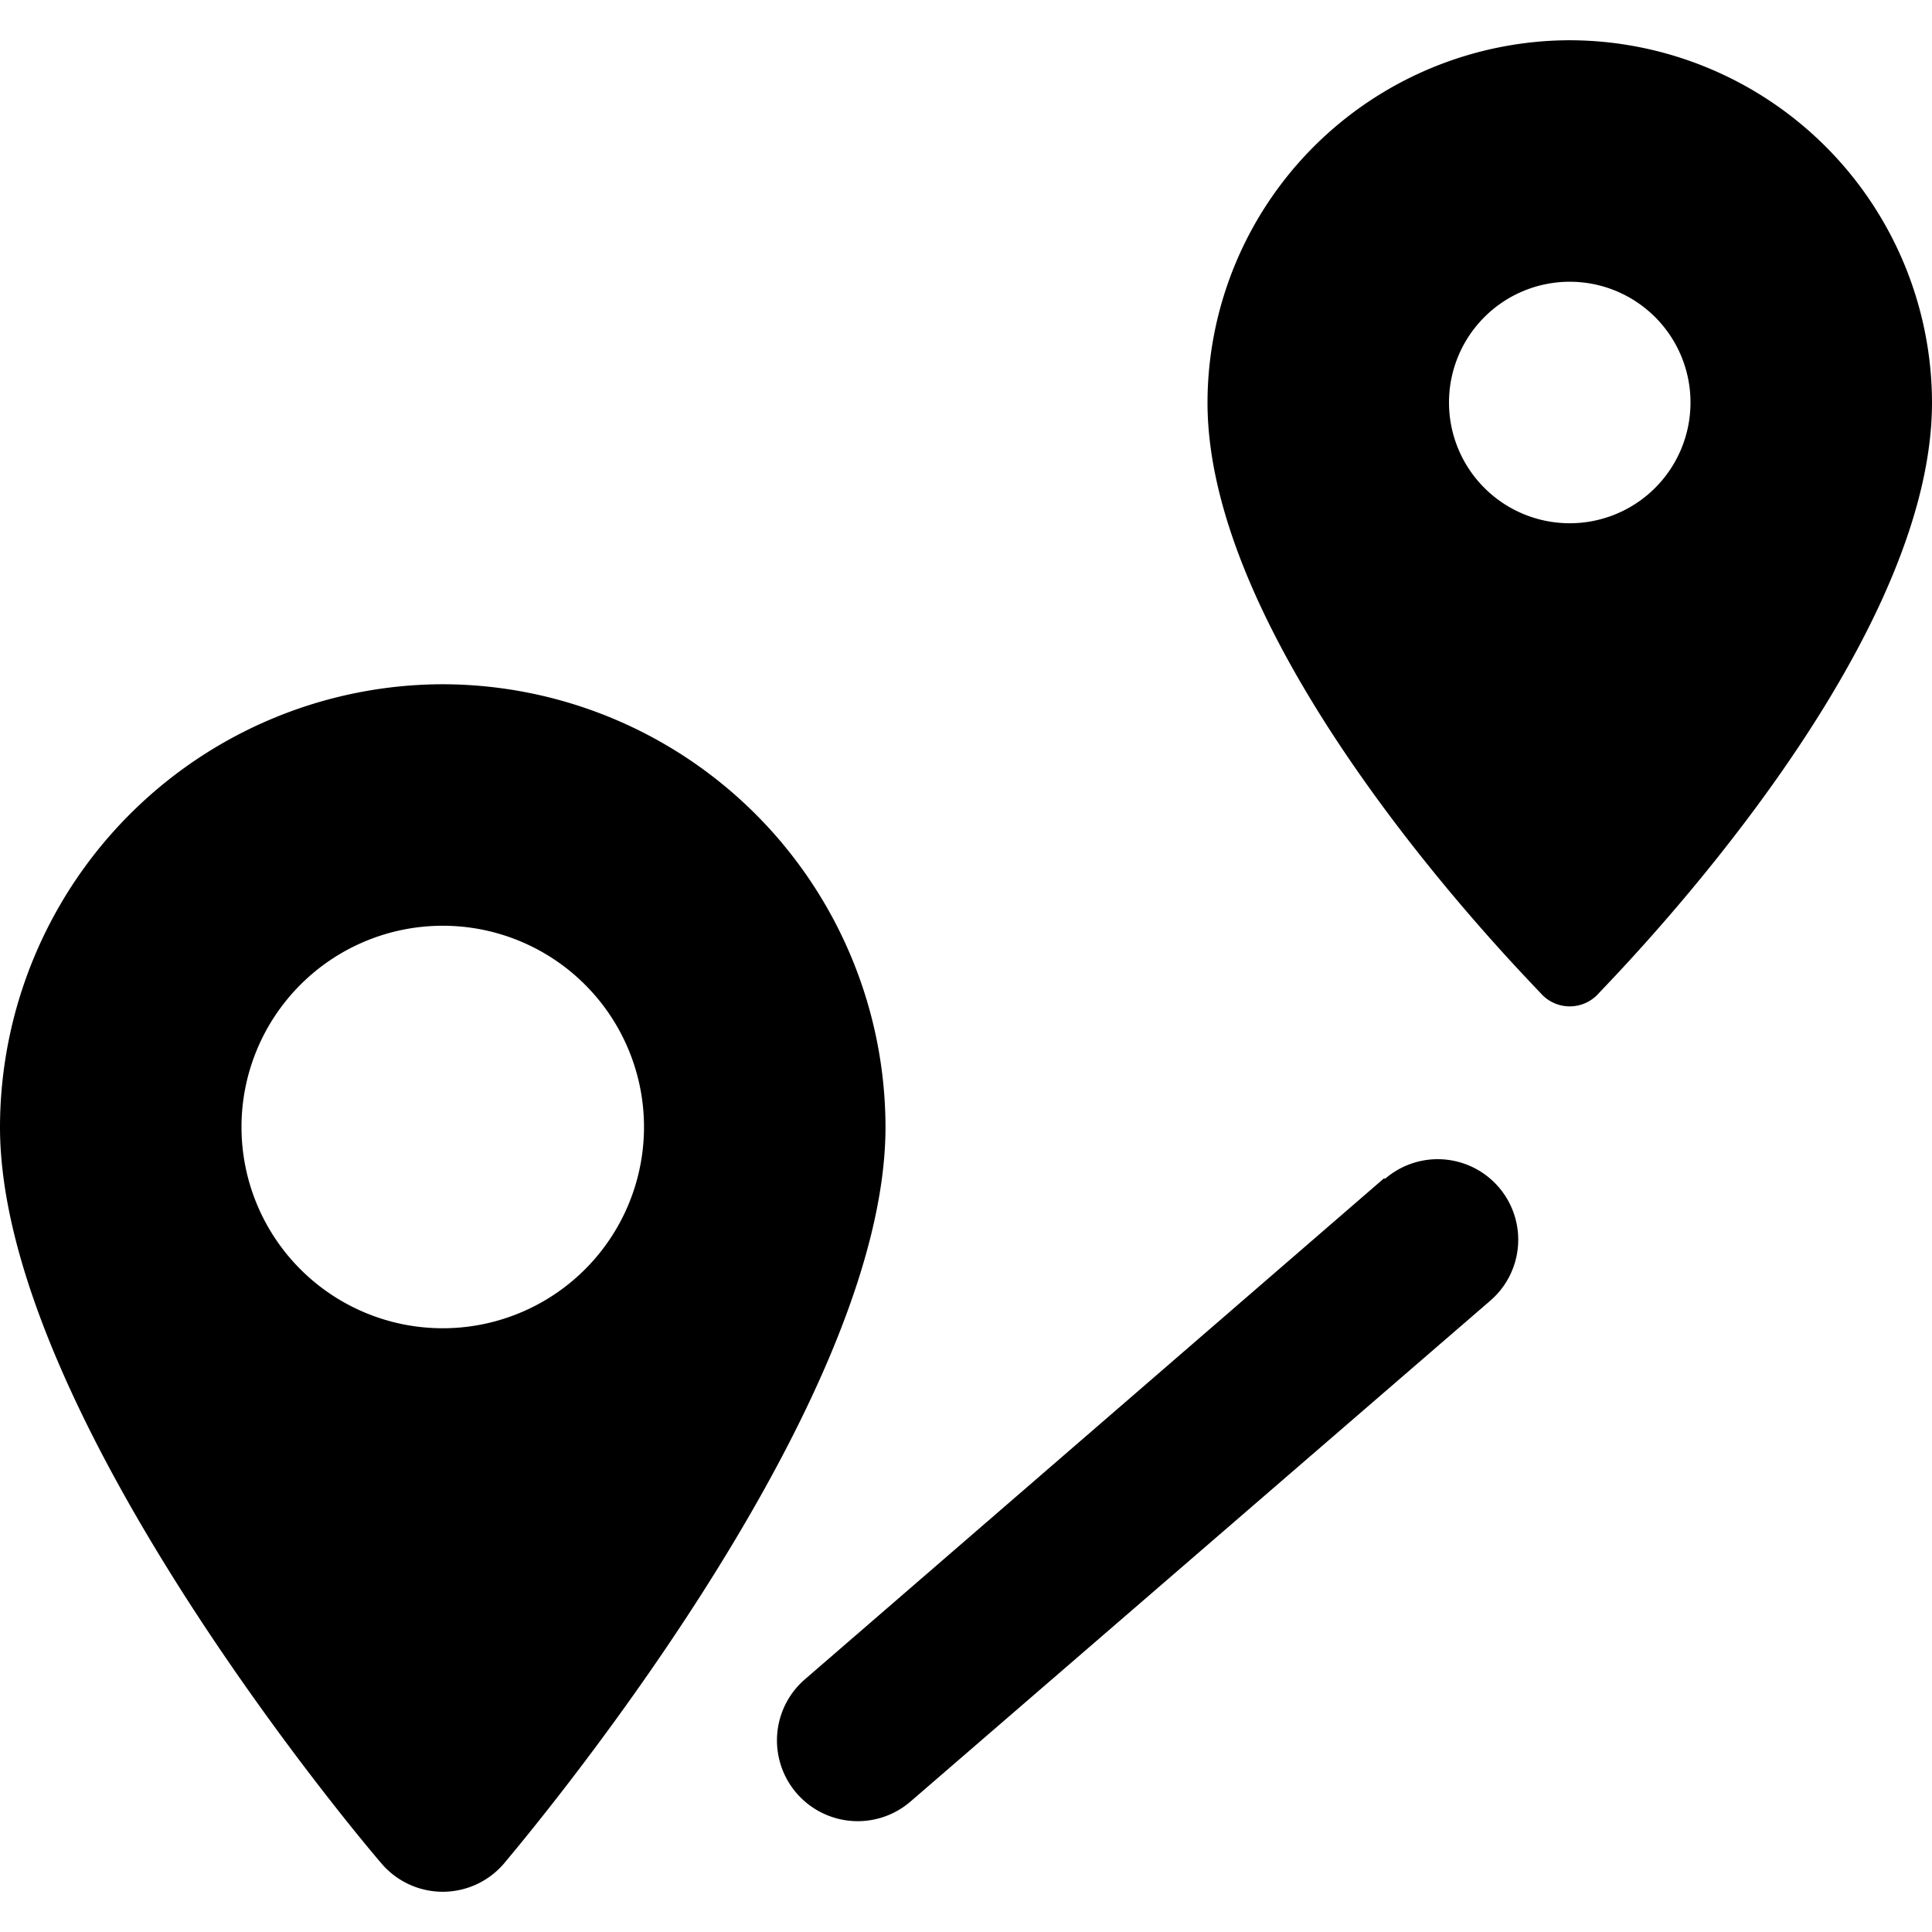
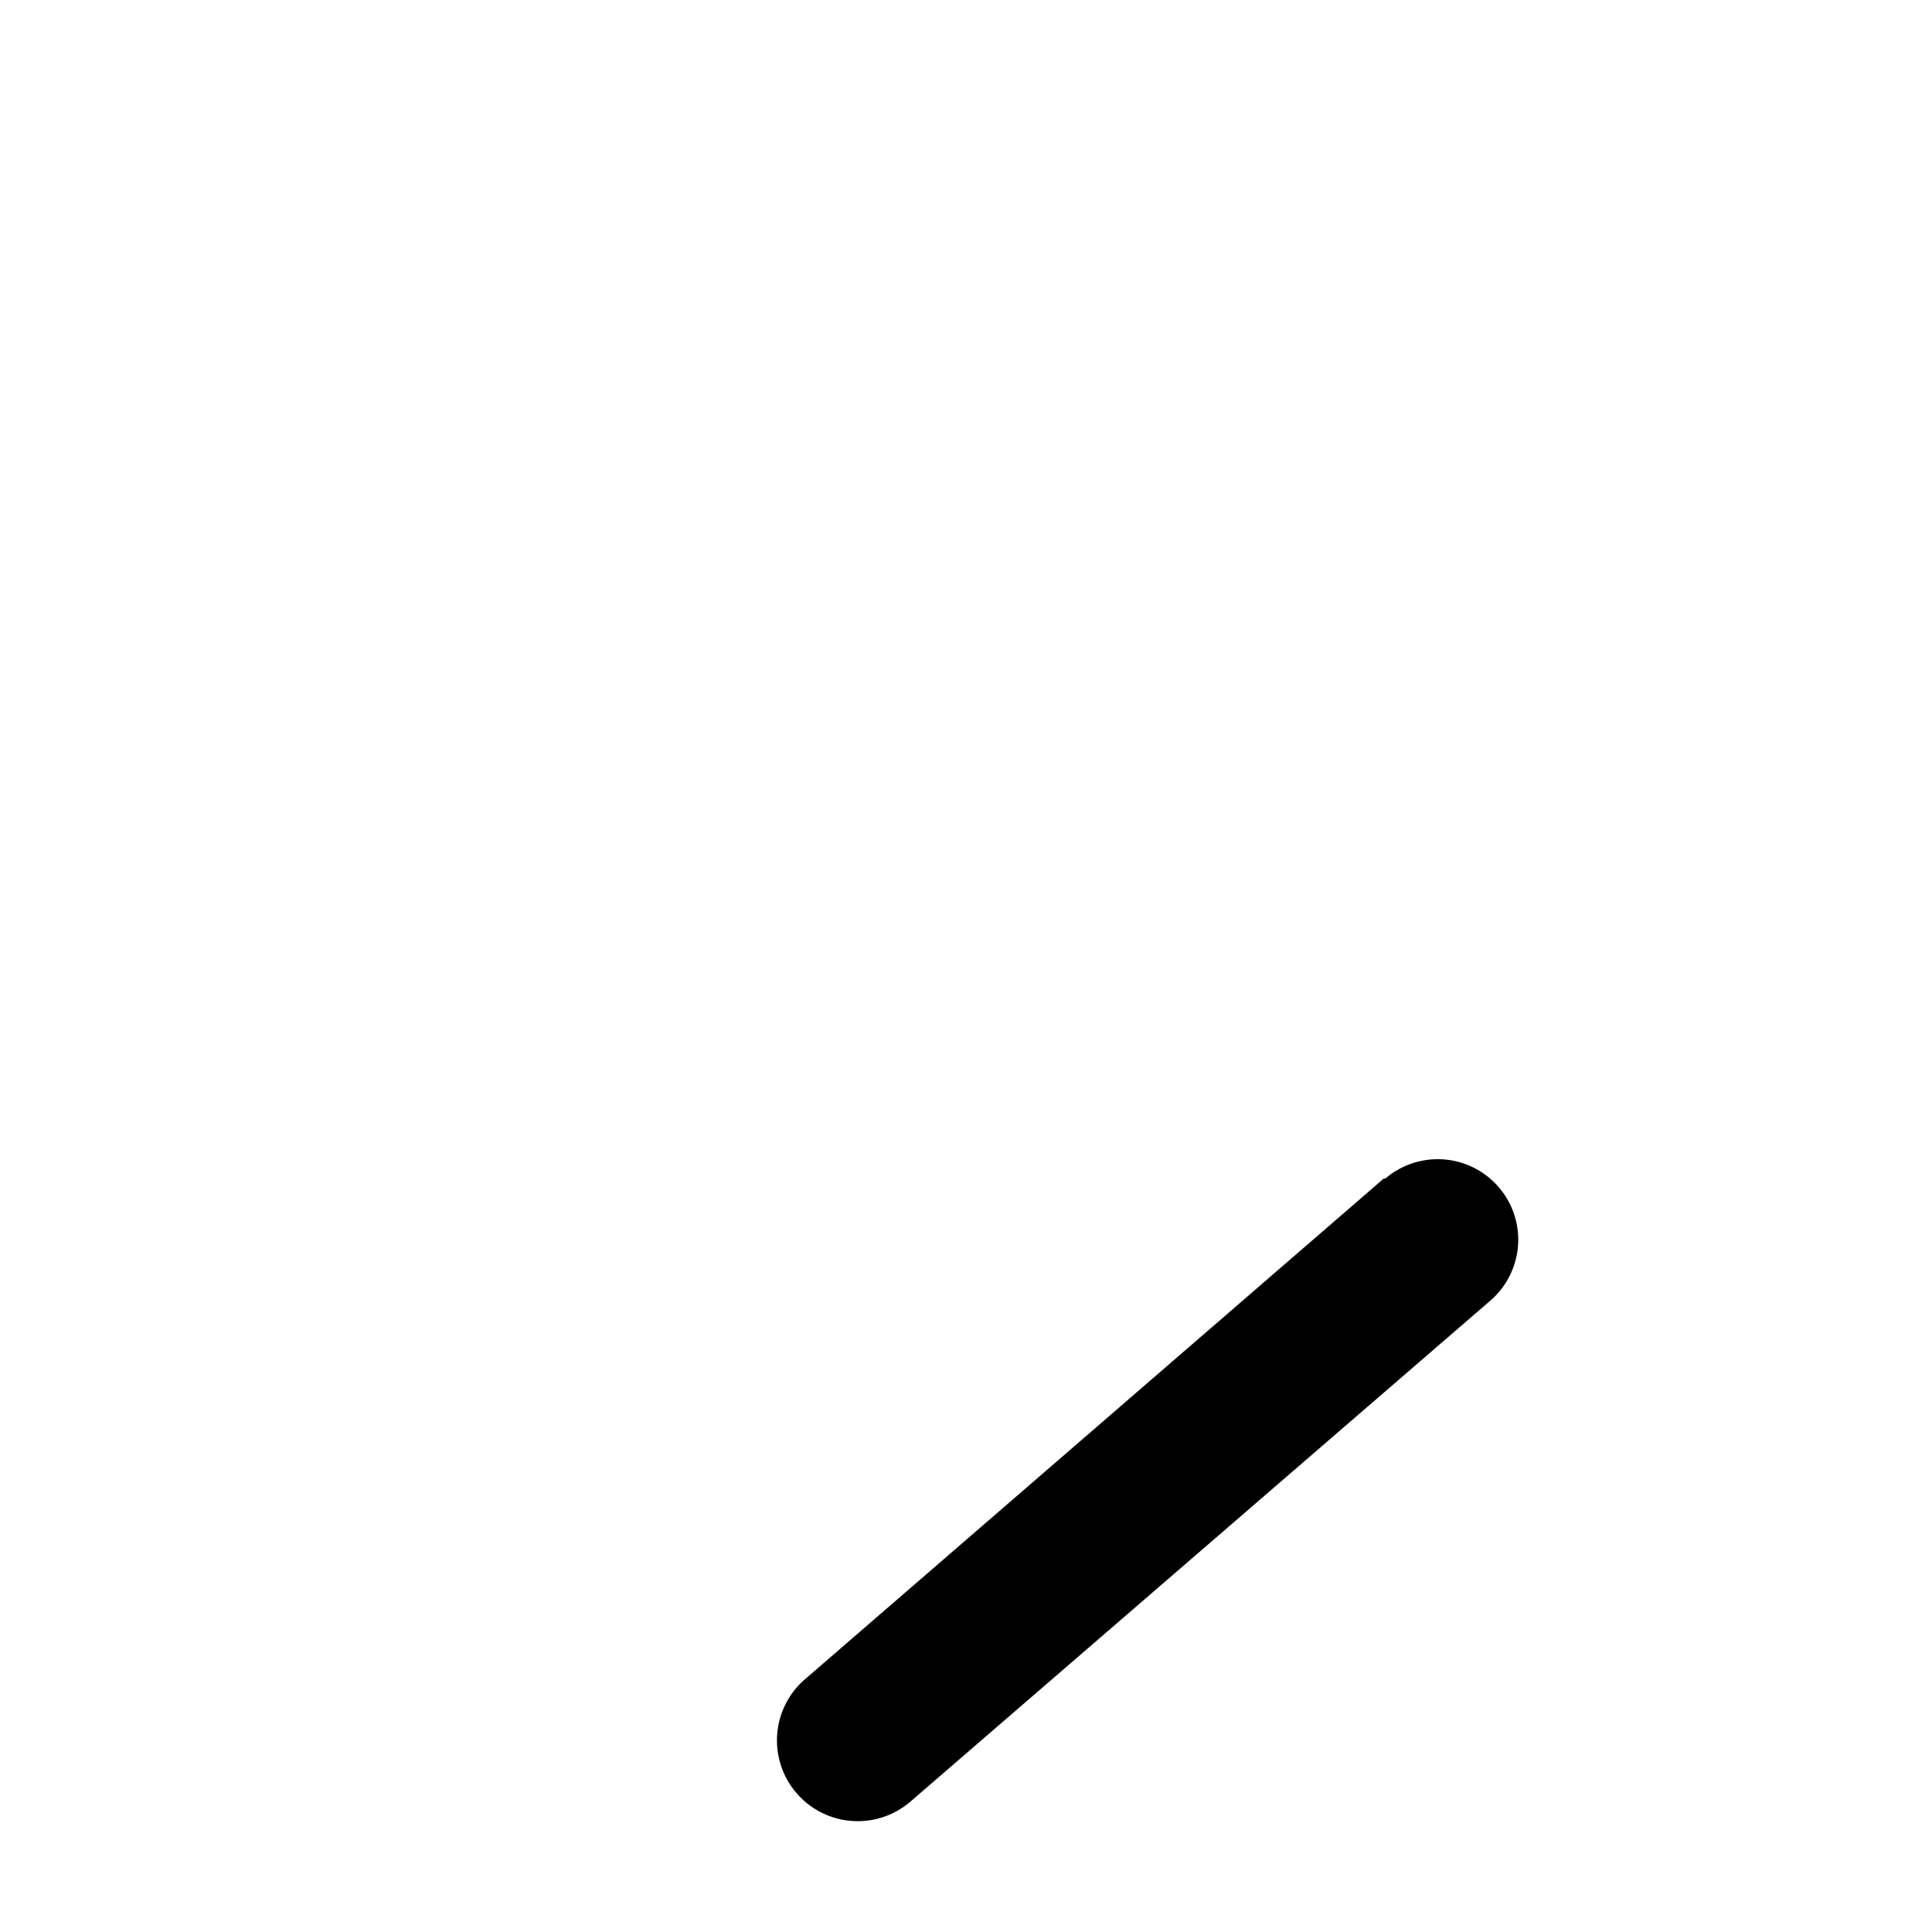
<svg xmlns="http://www.w3.org/2000/svg" viewBox="0 0 24 24" id="Trip-Distance--Streamline-Streamline--3.0.svg" height="24" width="24">
  <desc>Trip Distance Streamline Icon: https://streamlinehq.com</desc>
  <g>
-     <path d="M5.5 8.5A5.51 5.51 0 0 0 0 14c0 3.56 4.54 8.92 4.74 9.15a1 1 0 0 0 1.52 0C6.45 22.92 11 17.56 11 14a5.51 5.51 0 0 0 -5.5 -5.5Zm0 8A2.5 2.5 0 1 1 8 14a2.5 2.5 0 0 1 -2.5 2.5Z" fill="#000000" stroke-width="1" />
-     <path d="M19.5 0.5A4.51 4.51 0 0 0 15 5c0 3.17 4 7.18 4.15 7.35a0.48 0.48 0 0 0 0.7 0C20 12.18 24 8.17 24 5A4.51 4.51 0 0 0 19.5 0.5Zm0 6A1.5 1.5 0 1 1 21 5a1.5 1.5 0 0 1 -1.5 1.5Z" fill="#000000" stroke-width="1" />
    <path d="M17.19 14.64 10 20.86a1 1 0 0 0 1.31 1.52l7.2 -6.22a1 1 0 0 0 -1.3 -1.52Z" fill="#000000" stroke-width="1" />
  </g>
</svg>